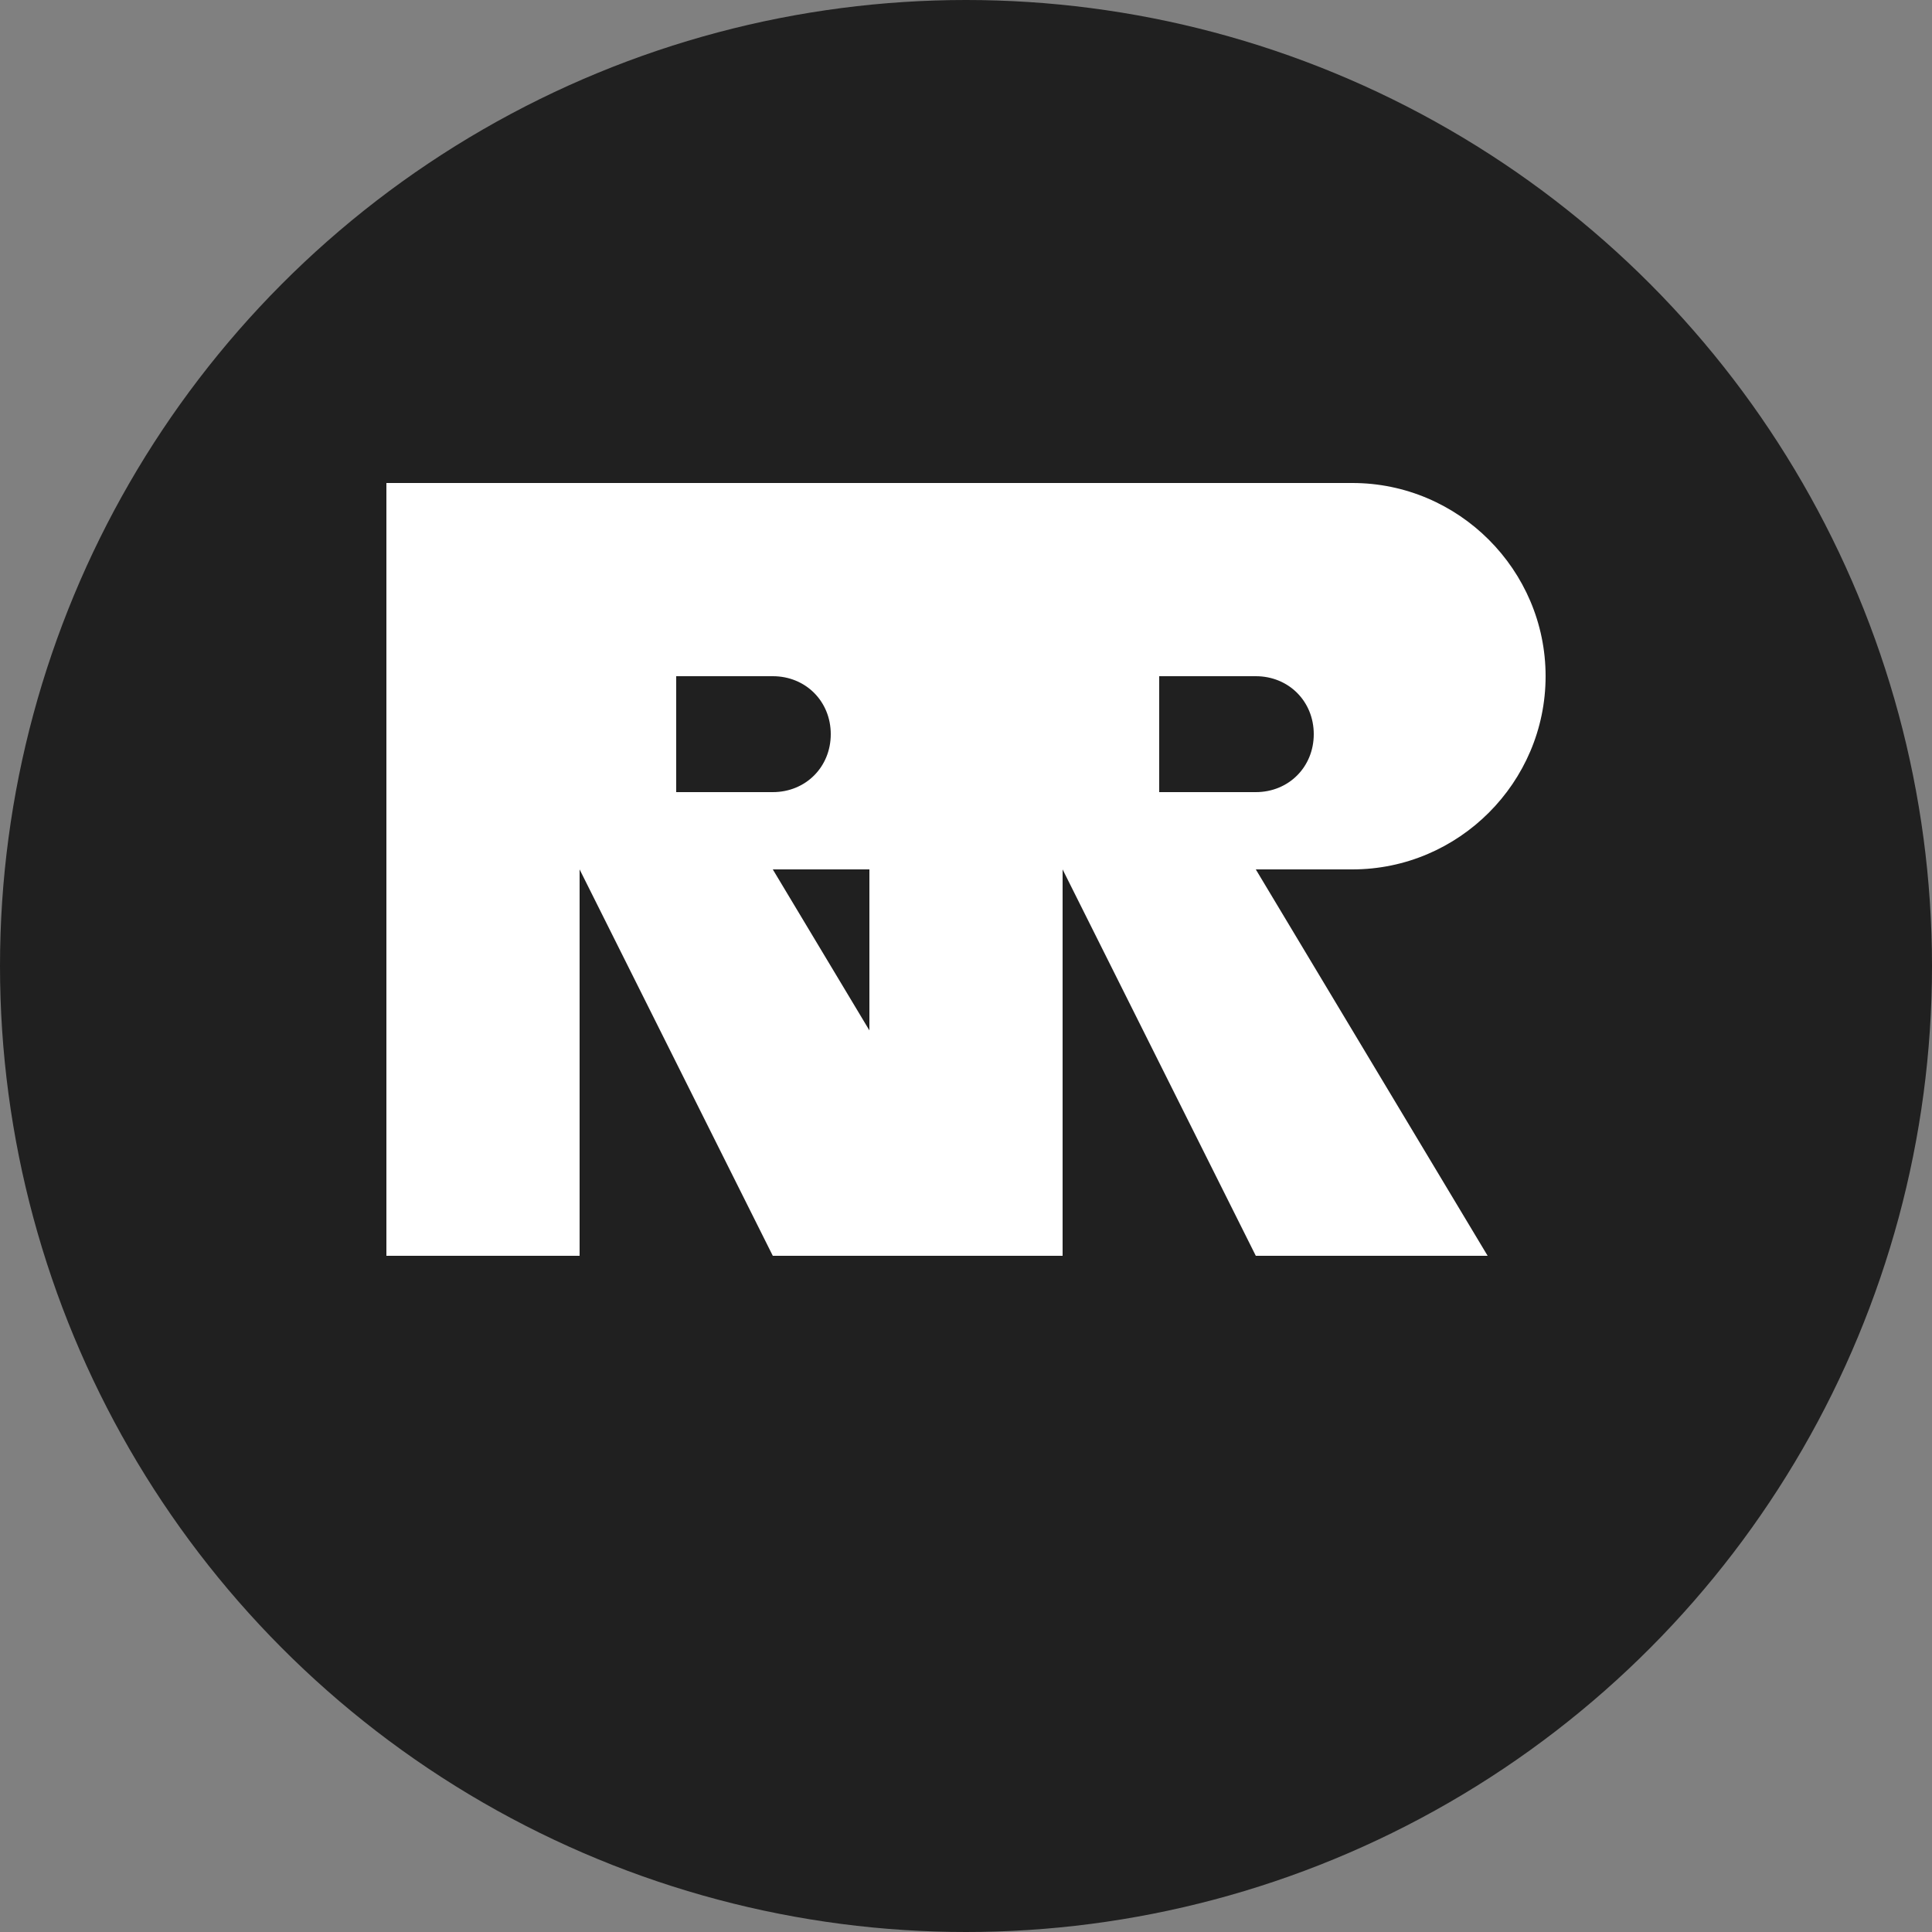
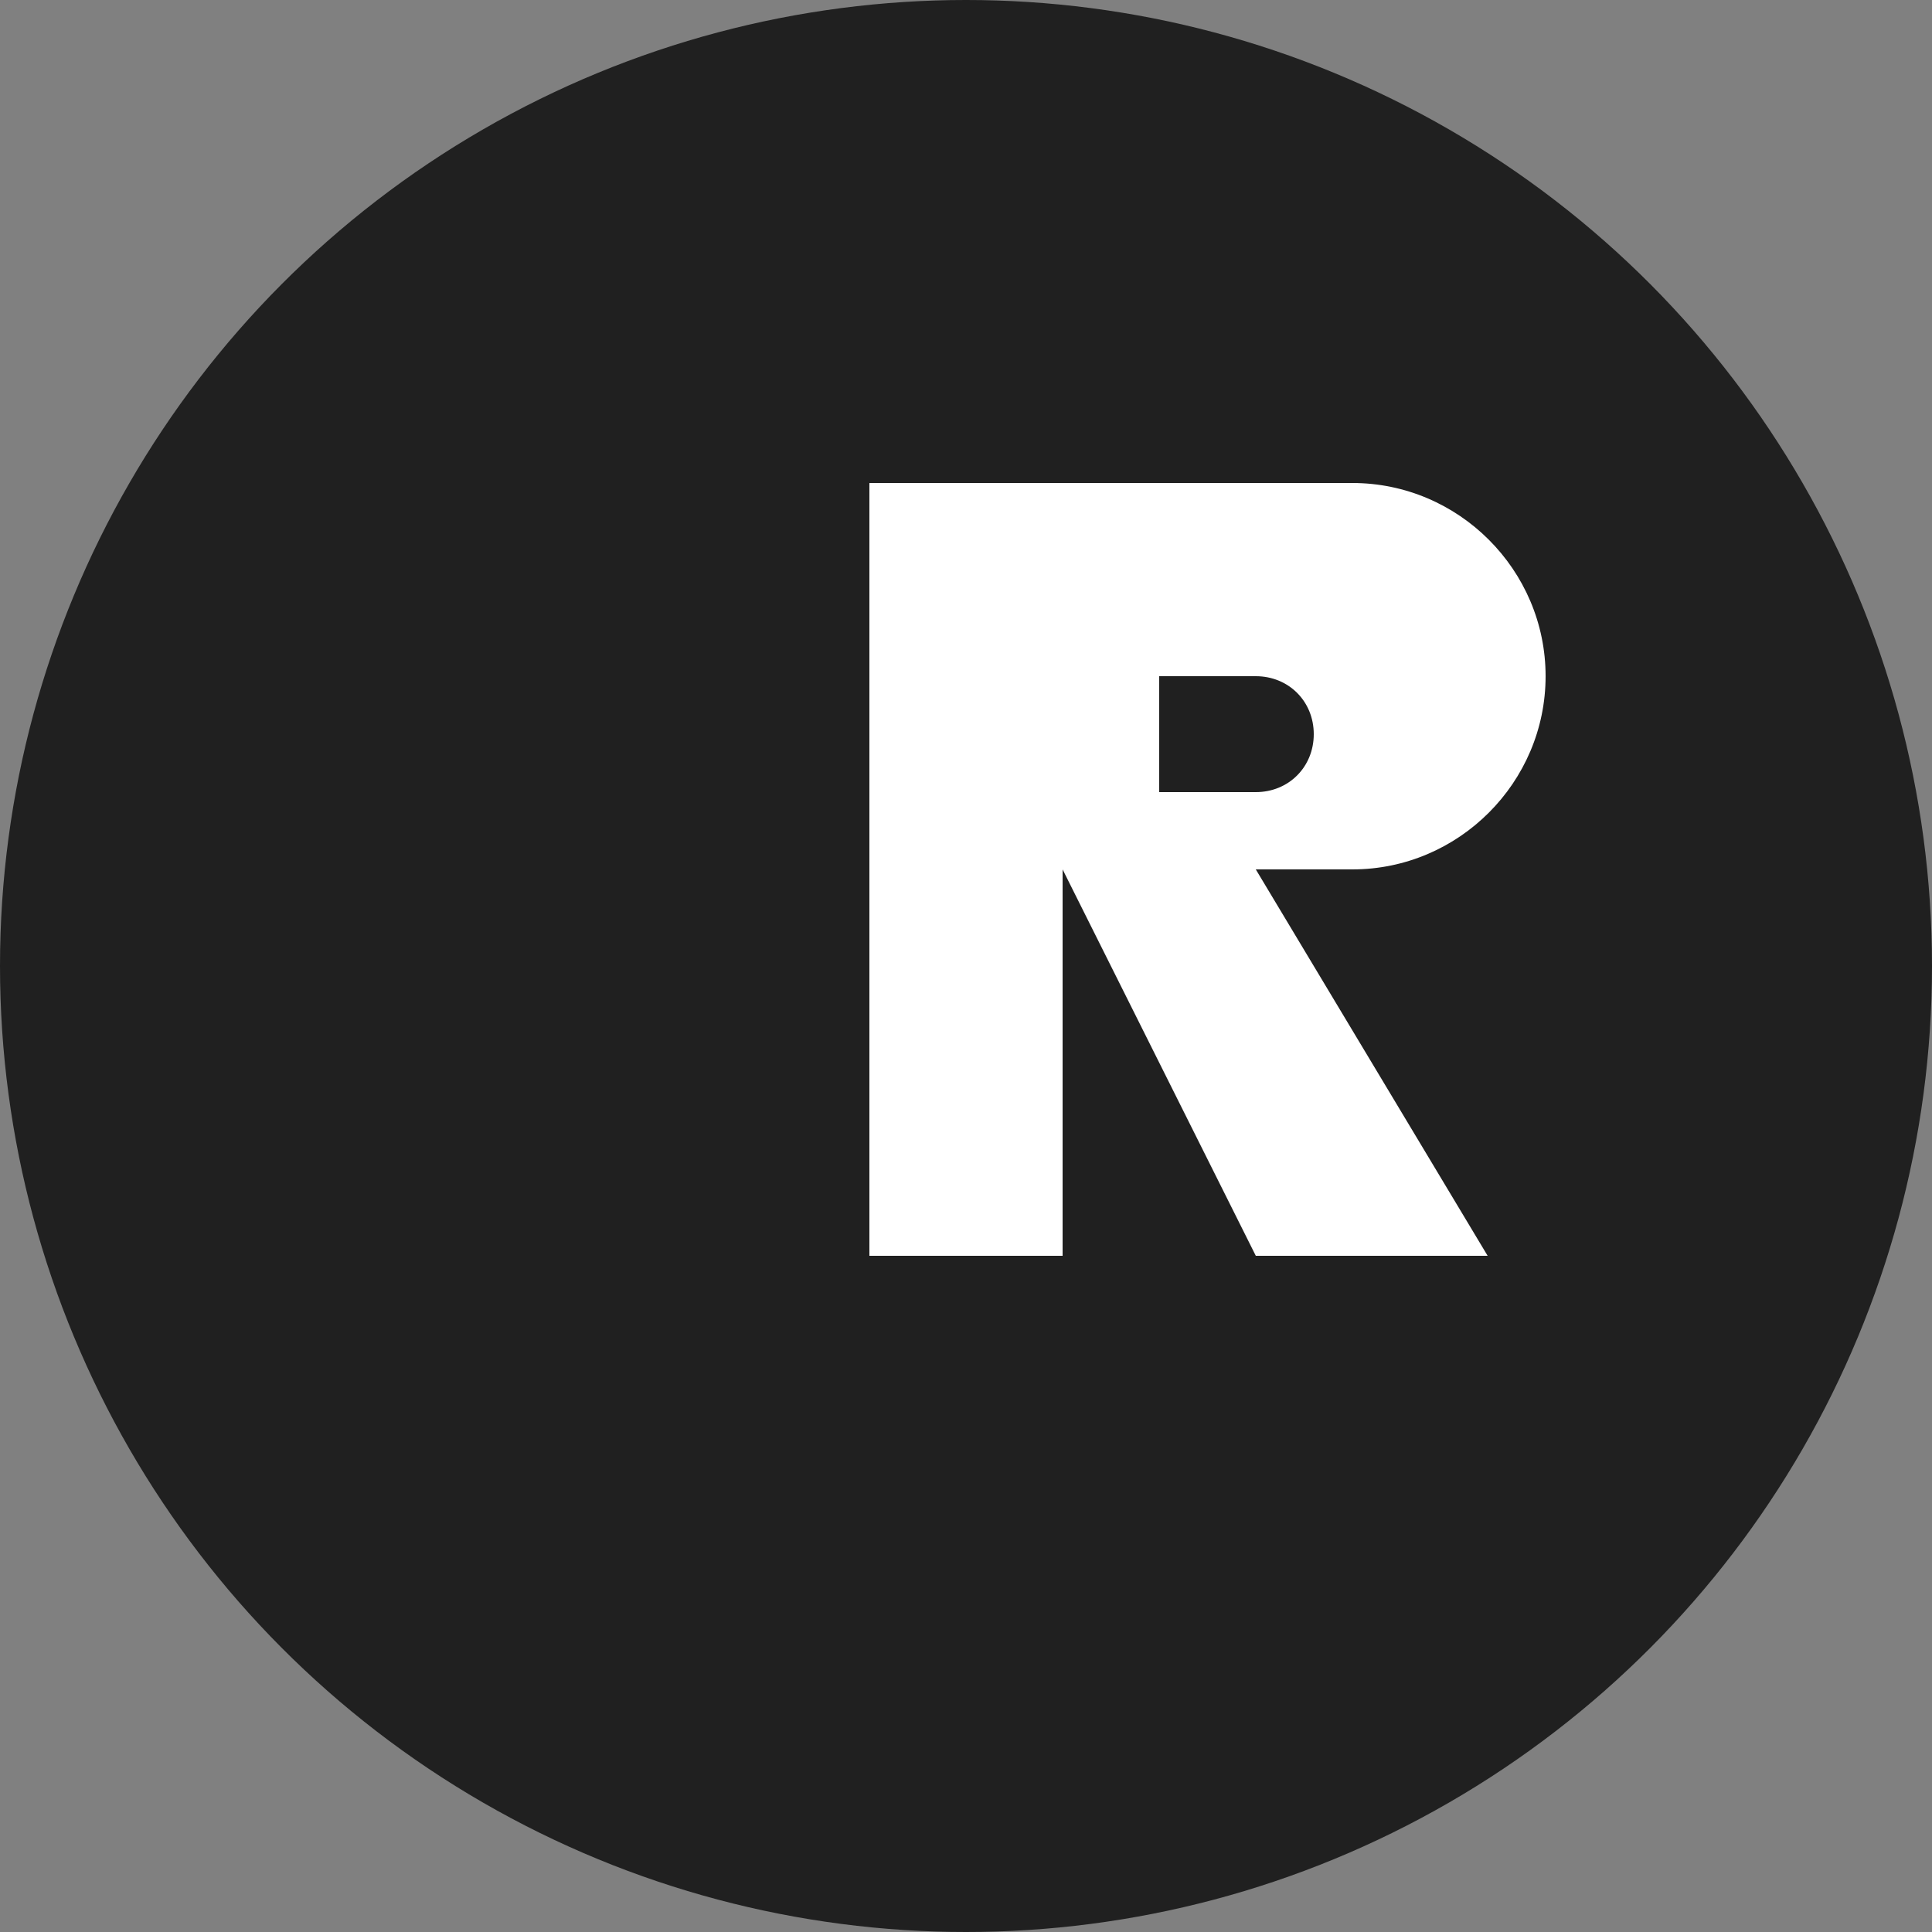
<svg xmlns="http://www.w3.org/2000/svg" viewBox="0 0 100 100" width="100" height="100">
  <rect x="0" y="0" width="100" height="100" fill="#808080" stroke="none" />
  <circle cx="50" cy="50" r="50" fill="#202020" />
-   <path d="M30 25h15c5.5 0 10 4.5 10 10c0 5.5-4.5 10-10 10h-5l12 20h-12l-10-20v20h-10v-40z" fill="white" />
-   <path d="M40 35c1.7 0 3 1.3 3 3s-1.3 3-3 3h-5v-6h5z" fill="#202020" />
  <path d="M55 25h15c5.5 0 10 4.5 10 10c0 5.5-4.5 10-10 10h-5l12 20h-12l-10-20v20h-10v-40z" fill="white" />
  <path d="M65 35c1.7 0 3 1.3 3 3s-1.3 3-3 3h-5v-6h5z" fill="#202020" />
</svg>